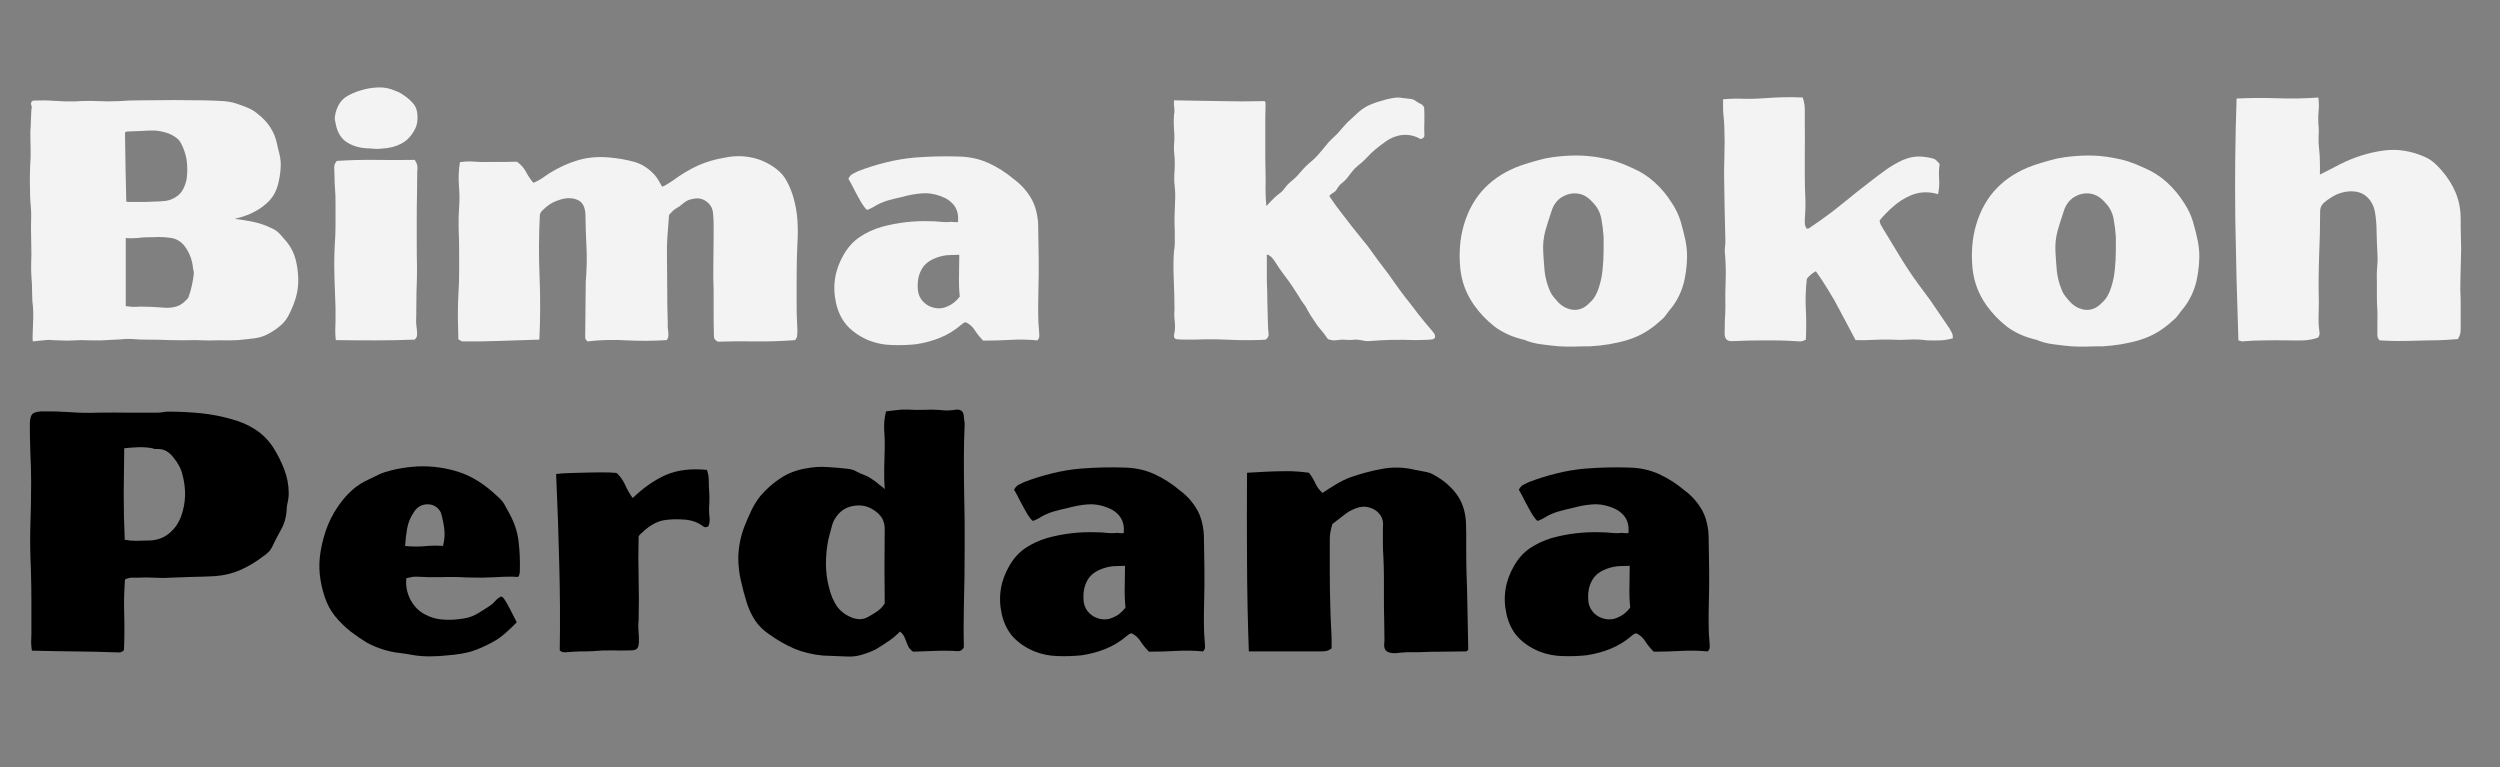
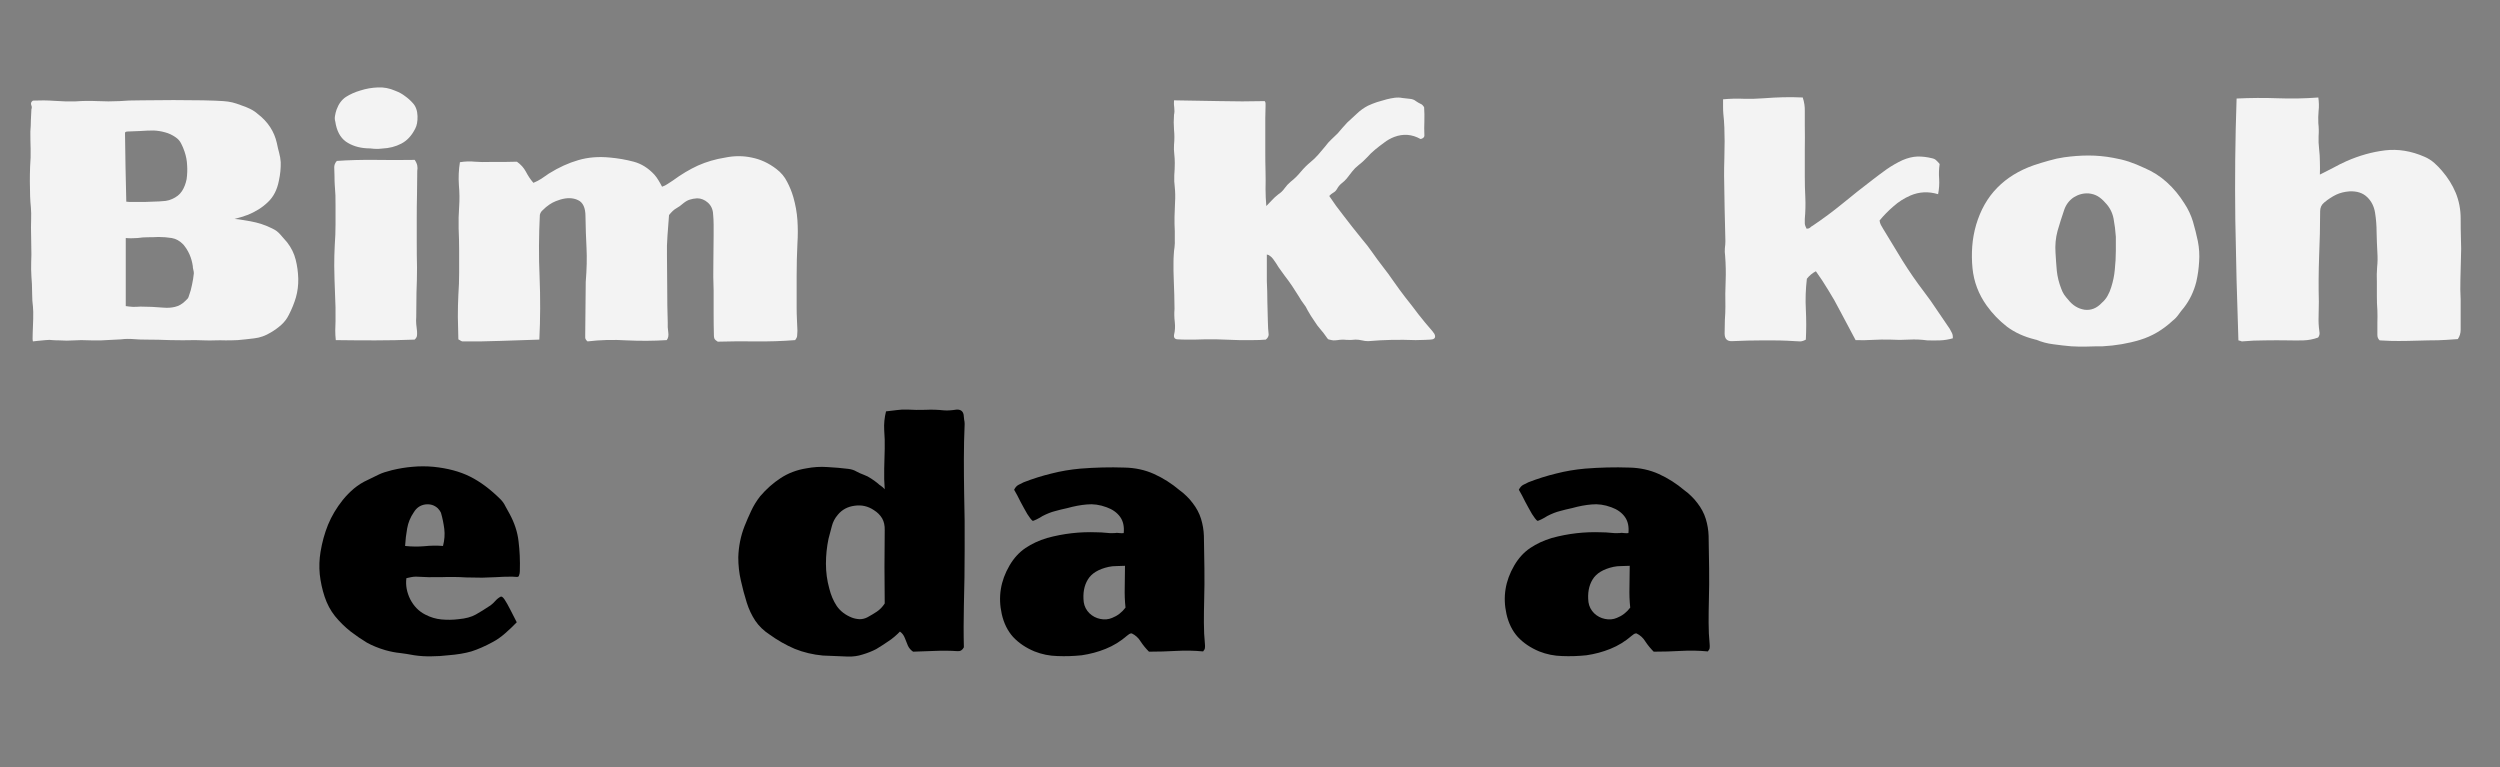
<svg xmlns="http://www.w3.org/2000/svg" width="202" zoomAndPan="magnify" viewBox="0 0 151.5 46.5" height="62" preserveAspectRatio="xMidYMid meet" version="1.0">
  <rect x="0" y="0" width="151.5" height="46.5" fill="#808080" stroke="none" />
  <defs>
    <g />
  </defs>
  <g fill="#f3f3f3" fill-opacity="1">
    <g transform="translate(0.559, 20.627)">
      <g>
        <path d="M 1.438 -14.531 C 1.875 -14.551 2.305 -14.547 2.734 -14.516 C 3.16 -14.484 3.594 -14.473 4.031 -14.484 C 4.469 -14.516 4.906 -14.52 5.344 -14.5 C 5.789 -14.477 6.238 -14.477 6.688 -14.5 C 7.008 -14.531 7.469 -14.547 8.062 -14.547 C 8.664 -14.555 9.297 -14.562 9.953 -14.562 C 10.609 -14.562 11.207 -14.555 11.75 -14.547 C 12.301 -14.535 12.707 -14.52 12.969 -14.5 C 13.164 -14.488 13.348 -14.461 13.516 -14.422 C 13.691 -14.379 13.867 -14.32 14.047 -14.25 C 14.242 -14.188 14.426 -14.113 14.594 -14.031 C 14.77 -13.945 14.926 -13.844 15.062 -13.719 C 15.676 -13.25 16.062 -12.66 16.219 -11.953 C 16.258 -11.754 16.305 -11.555 16.359 -11.359 C 16.41 -11.172 16.441 -10.984 16.453 -10.797 C 16.461 -10.43 16.426 -10.062 16.344 -9.688 C 16.238 -9.133 16.016 -8.695 15.672 -8.375 C 15.336 -8.051 14.922 -7.789 14.422 -7.594 C 14.297 -7.551 14.172 -7.508 14.047 -7.469 C 13.922 -7.438 13.789 -7.398 13.656 -7.359 C 13.82 -7.348 13.984 -7.328 14.141 -7.297 C 14.297 -7.273 14.453 -7.25 14.609 -7.219 C 15.086 -7.133 15.531 -6.988 15.938 -6.781 C 16.125 -6.695 16.285 -6.578 16.422 -6.422 C 16.566 -6.266 16.707 -6.102 16.844 -5.938 C 17.094 -5.613 17.266 -5.266 17.359 -4.891 C 17.453 -4.523 17.504 -4.141 17.516 -3.734 C 17.523 -3.348 17.477 -2.973 17.375 -2.609 C 17.27 -2.254 17.129 -1.906 16.953 -1.562 C 16.836 -1.32 16.68 -1.113 16.484 -0.938 C 16.297 -0.77 16.086 -0.617 15.859 -0.484 C 15.535 -0.285 15.203 -0.164 14.859 -0.125 C 14.523 -0.082 14.188 -0.047 13.844 -0.016 C 13.602 -0.004 13.363 0 13.125 0 C 12.895 -0.008 12.66 -0.008 12.422 0 C 12.242 0.008 12.055 0.008 11.859 0 C 11.66 -0.008 11.461 -0.016 11.266 -0.016 C 10.766 -0.004 10.266 -0.004 9.766 -0.016 C 9.273 -0.035 8.781 -0.047 8.281 -0.047 C 8.02 -0.047 7.766 -0.055 7.516 -0.078 C 7.266 -0.098 7.02 -0.094 6.781 -0.062 C 6.57 -0.051 6.367 -0.039 6.172 -0.031 C 5.973 -0.02 5.773 -0.008 5.578 0 C 5.391 0 5.191 0 4.984 0 C 4.773 -0.008 4.566 -0.016 4.359 -0.016 C 4.223 -0.016 4.082 -0.008 3.938 0 C 3.789 0.008 3.641 0.016 3.484 0.016 C 3.348 0.016 3.207 0.008 3.062 0 C 2.914 0 2.766 -0.004 2.609 -0.016 C 2.516 -0.035 2.379 -0.035 2.203 -0.016 C 2.023 0.004 1.859 0.02 1.703 0.031 C 1.547 0.051 1.457 0.062 1.438 0.062 C 1.414 0.008 1.41 -0.148 1.422 -0.422 C 1.43 -0.691 1.441 -0.984 1.453 -1.297 C 1.461 -1.617 1.457 -1.867 1.438 -2.047 C 1.406 -2.285 1.391 -2.52 1.391 -2.75 C 1.391 -2.977 1.383 -3.203 1.375 -3.422 C 1.352 -3.711 1.336 -4.004 1.328 -4.297 C 1.328 -4.598 1.332 -4.895 1.344 -5.188 C 1.344 -5.551 1.336 -5.914 1.328 -6.281 C 1.316 -6.645 1.316 -7.004 1.328 -7.359 C 1.336 -7.598 1.332 -7.832 1.312 -8.062 C 1.289 -8.289 1.273 -8.516 1.266 -8.734 C 1.266 -9.035 1.258 -9.332 1.25 -9.625 C 1.25 -9.926 1.254 -10.234 1.266 -10.547 C 1.297 -10.898 1.305 -11.254 1.297 -11.609 C 1.285 -11.961 1.281 -12.312 1.281 -12.656 C 1.301 -12.895 1.312 -13.125 1.312 -13.344 C 1.32 -13.562 1.332 -13.781 1.344 -14 C 1.375 -14.082 1.375 -14.16 1.344 -14.234 C 1.289 -14.359 1.32 -14.457 1.438 -14.531 Z M 8.75 -12.719 C 8.488 -12.719 8.223 -12.707 7.953 -12.688 C 7.68 -12.676 7.41 -12.664 7.141 -12.656 C 7.086 -12.656 7.047 -12.633 7.016 -12.594 C 7.023 -11.914 7.035 -11.227 7.047 -10.531 C 7.066 -9.832 7.082 -9.125 7.094 -8.406 C 7.164 -8.395 7.223 -8.391 7.266 -8.391 C 7.316 -8.391 7.367 -8.391 7.422 -8.391 C 7.703 -8.391 7.984 -8.391 8.266 -8.391 C 8.547 -8.398 8.828 -8.41 9.109 -8.422 C 9.234 -8.43 9.359 -8.441 9.484 -8.453 C 9.617 -8.473 9.742 -8.508 9.859 -8.562 C 10.129 -8.676 10.332 -8.836 10.469 -9.047 C 10.602 -9.254 10.695 -9.492 10.75 -9.766 C 10.789 -10.055 10.801 -10.336 10.781 -10.609 C 10.77 -10.891 10.719 -11.164 10.625 -11.438 C 10.57 -11.602 10.504 -11.766 10.422 -11.922 C 10.348 -12.078 10.234 -12.207 10.078 -12.312 C 9.867 -12.457 9.656 -12.555 9.438 -12.609 C 9.219 -12.672 8.988 -12.707 8.75 -12.719 Z M 9.047 -6.266 C 8.836 -6.254 8.625 -6.25 8.406 -6.25 C 8.195 -6.25 7.988 -6.234 7.781 -6.203 C 7.656 -6.203 7.531 -6.195 7.406 -6.188 C 7.289 -6.188 7.176 -6.191 7.062 -6.203 L 7.062 -2.078 C 7.207 -2.055 7.352 -2.039 7.5 -2.031 C 7.656 -2.031 7.805 -2.035 7.953 -2.047 C 8.422 -2.047 8.883 -2.023 9.344 -1.984 C 9.594 -1.961 9.828 -1.977 10.047 -2.031 C 10.273 -2.082 10.484 -2.203 10.672 -2.391 C 10.723 -2.441 10.77 -2.488 10.812 -2.531 C 10.852 -2.582 10.879 -2.641 10.891 -2.703 C 10.973 -2.922 11.035 -3.145 11.078 -3.375 C 11.129 -3.602 11.164 -3.832 11.188 -4.062 C 11.188 -4.133 11.176 -4.207 11.156 -4.281 C 11.133 -4.363 11.125 -4.438 11.125 -4.5 C 11.051 -5.008 10.859 -5.445 10.547 -5.812 C 10.336 -6.031 10.102 -6.16 9.844 -6.203 C 9.594 -6.242 9.328 -6.266 9.047 -6.266 Z M 9.047 -6.266 " />
      </g>
    </g>
  </g>
  <g fill="#f3f3f3" fill-opacity="1">
    <g transform="translate(19.005, 20.627)">
      <g>
        <path d="M 2.828 -15.141 C 3.18 -15.254 3.535 -15.316 3.891 -15.328 C 4.242 -15.348 4.598 -15.281 4.953 -15.125 C 5.18 -15.039 5.379 -14.93 5.547 -14.797 C 5.723 -14.672 5.879 -14.531 6.016 -14.375 C 6.191 -14.188 6.285 -13.926 6.297 -13.594 C 6.305 -13.27 6.258 -13.016 6.156 -12.828 C 5.938 -12.398 5.656 -12.098 5.312 -11.922 C 4.969 -11.742 4.582 -11.645 4.156 -11.625 C 4 -11.602 3.836 -11.598 3.672 -11.609 C 3.516 -11.629 3.359 -11.641 3.203 -11.641 C 2.723 -11.672 2.305 -11.805 1.953 -12.047 C 1.609 -12.297 1.395 -12.703 1.312 -13.266 C 1.281 -13.367 1.273 -13.484 1.297 -13.609 C 1.316 -13.734 1.348 -13.859 1.391 -13.984 C 1.516 -14.328 1.703 -14.582 1.953 -14.75 C 2.211 -14.914 2.504 -15.047 2.828 -15.141 Z M 6.125 -10.938 C 6.207 -10.82 6.258 -10.707 6.281 -10.594 C 6.301 -10.488 6.301 -10.379 6.281 -10.266 C 6.281 -9.828 6.273 -9.359 6.266 -8.859 C 6.254 -8.359 6.25 -7.891 6.25 -7.453 C 6.25 -6.941 6.25 -6.43 6.25 -5.922 C 6.25 -5.422 6.254 -4.914 6.266 -4.406 C 6.266 -3.906 6.254 -3.406 6.234 -2.906 C 6.223 -2.414 6.219 -1.914 6.219 -1.406 C 6.207 -1.27 6.207 -1.129 6.219 -0.984 C 6.238 -0.848 6.254 -0.707 6.266 -0.562 C 6.273 -0.477 6.273 -0.395 6.266 -0.312 C 6.266 -0.227 6.219 -0.141 6.125 -0.047 C 5.332 -0.016 4.535 0 3.734 0 C 2.941 0 2.145 -0.004 1.344 -0.016 C 1.32 -0.223 1.312 -0.422 1.312 -0.609 C 1.32 -0.797 1.328 -0.977 1.328 -1.156 C 1.336 -1.727 1.328 -2.289 1.297 -2.844 C 1.273 -3.395 1.258 -3.945 1.25 -4.5 C 1.25 -4.926 1.258 -5.348 1.281 -5.766 C 1.312 -6.18 1.328 -6.598 1.328 -7.016 C 1.328 -7.43 1.328 -7.828 1.328 -8.203 C 1.336 -8.586 1.32 -8.992 1.281 -9.422 C 1.27 -9.578 1.266 -9.754 1.266 -9.953 C 1.266 -10.148 1.258 -10.328 1.25 -10.484 C 1.25 -10.547 1.258 -10.609 1.281 -10.672 C 1.301 -10.734 1.344 -10.801 1.406 -10.875 C 2.125 -10.926 2.891 -10.945 3.703 -10.938 C 4.523 -10.926 5.332 -10.926 6.125 -10.938 Z M 6.125 -10.938 " />
      </g>
    </g>
  </g>
  <g fill="#f3f3f3" fill-opacity="1">
    <g transform="translate(26.496, 20.627)">
      <g>
        <path d="M 17.453 -11.078 C 18.004 -11.191 18.539 -11.191 19.062 -11.078 C 19.594 -10.973 20.086 -10.742 20.547 -10.391 C 20.836 -10.172 21.055 -9.91 21.203 -9.609 C 21.359 -9.316 21.484 -9.008 21.578 -8.688 C 21.711 -8.219 21.797 -7.75 21.828 -7.281 C 21.859 -6.82 21.859 -6.352 21.828 -5.875 C 21.797 -5.238 21.781 -4.594 21.781 -3.938 C 21.781 -3.289 21.781 -2.641 21.781 -1.984 C 21.781 -1.766 21.785 -1.535 21.797 -1.297 C 21.805 -1.055 21.816 -0.816 21.828 -0.578 C 21.828 -0.484 21.82 -0.391 21.812 -0.297 C 21.812 -0.211 21.77 -0.117 21.688 -0.016 C 20.895 0.047 20.109 0.07 19.328 0.062 C 18.547 0.051 17.77 0.055 17 0.078 C 16.895 0.016 16.828 -0.047 16.797 -0.109 C 16.773 -0.172 16.766 -0.238 16.766 -0.312 C 16.754 -0.77 16.75 -1.223 16.75 -1.672 C 16.75 -2.117 16.75 -2.566 16.75 -3.016 C 16.727 -3.578 16.723 -4.141 16.734 -4.703 C 16.742 -5.266 16.75 -5.82 16.75 -6.375 C 16.75 -6.582 16.75 -6.789 16.75 -7 C 16.75 -7.219 16.738 -7.43 16.719 -7.641 C 16.707 -7.93 16.602 -8.164 16.406 -8.344 C 16.207 -8.52 15.988 -8.609 15.75 -8.609 C 15.57 -8.598 15.426 -8.57 15.312 -8.531 C 15.195 -8.5 15.07 -8.43 14.938 -8.328 C 14.77 -8.18 14.617 -8.07 14.484 -8 C 14.348 -7.926 14.203 -7.789 14.047 -7.594 C 14.016 -7.164 13.984 -6.75 13.953 -6.344 C 13.922 -5.938 13.91 -5.531 13.922 -5.125 C 13.93 -4.457 13.938 -3.785 13.938 -3.109 C 13.938 -2.441 13.945 -1.77 13.969 -1.094 C 13.969 -1 13.969 -0.898 13.969 -0.797 C 13.977 -0.703 13.988 -0.602 14 -0.5 C 14.031 -0.289 14 -0.129 13.906 -0.016 C 13.102 0.035 12.297 0.039 11.484 0 C 10.672 -0.051 9.879 -0.031 9.109 0.062 C 9.023 -0.008 8.977 -0.082 8.969 -0.156 C 8.969 -0.227 8.969 -0.301 8.969 -0.375 C 8.977 -0.895 8.984 -1.422 8.984 -1.953 C 8.992 -2.492 9 -3.023 9 -3.547 C 9.062 -4.316 9.078 -5.004 9.047 -5.609 C 9.016 -6.211 8.992 -6.848 8.984 -7.516 C 8.984 -8.035 8.832 -8.363 8.531 -8.5 C 8.227 -8.645 7.867 -8.656 7.453 -8.531 C 7.254 -8.469 7.098 -8.406 6.984 -8.344 C 6.879 -8.289 6.75 -8.203 6.594 -8.078 C 6.531 -8.016 6.457 -7.945 6.375 -7.875 C 6.301 -7.812 6.25 -7.723 6.219 -7.609 C 6.156 -6.359 6.148 -5.102 6.203 -3.844 C 6.254 -2.582 6.25 -1.316 6.188 -0.047 C 5.383 -0.023 4.598 0 3.828 0.031 C 3.055 0.062 2.285 0.07 1.516 0.062 C 1.473 0.051 1.43 0.031 1.391 0 C 1.348 -0.031 1.312 -0.051 1.281 -0.062 C 1.27 -0.52 1.258 -0.973 1.25 -1.422 C 1.25 -1.867 1.258 -2.316 1.281 -2.766 C 1.312 -3.203 1.328 -3.645 1.328 -4.094 C 1.328 -4.539 1.328 -4.992 1.328 -5.453 C 1.328 -5.898 1.316 -6.344 1.297 -6.781 C 1.285 -7.227 1.297 -7.664 1.328 -8.094 C 1.359 -8.531 1.352 -8.973 1.312 -9.422 C 1.281 -9.879 1.301 -10.336 1.375 -10.797 C 1.688 -10.848 1.988 -10.859 2.281 -10.828 C 2.582 -10.805 2.875 -10.801 3.156 -10.812 C 3.445 -10.812 3.734 -10.812 4.016 -10.812 C 4.297 -10.82 4.566 -10.828 4.828 -10.828 C 5.066 -10.66 5.25 -10.457 5.375 -10.219 C 5.5 -9.977 5.648 -9.754 5.828 -9.547 C 6.004 -9.617 6.164 -9.703 6.312 -9.797 C 6.457 -9.898 6.609 -10.004 6.766 -10.109 C 7.367 -10.484 7.961 -10.754 8.547 -10.922 C 9.141 -11.098 9.785 -11.148 10.484 -11.078 C 10.961 -11.035 11.438 -10.953 11.906 -10.828 C 12.375 -10.703 12.789 -10.441 13.156 -10.047 C 13.25 -9.941 13.332 -9.828 13.406 -9.703 C 13.477 -9.586 13.551 -9.457 13.625 -9.312 C 13.75 -9.352 13.863 -9.41 13.969 -9.484 C 14.07 -9.555 14.176 -9.625 14.281 -9.688 C 14.789 -10.062 15.297 -10.363 15.797 -10.594 C 16.305 -10.82 16.859 -10.984 17.453 -11.078 Z M 17.453 -11.078 " />
      </g>
    </g>
  </g>
  <g fill="#f3f3f3" fill-opacity="1">
    <g transform="translate(49.632, 20.627)">
      <g>
-         <path d="M 8.469 -11.141 C 9.113 -11.129 9.711 -11 10.266 -10.75 C 10.816 -10.5 11.332 -10.172 11.812 -9.766 C 11.957 -9.66 12.094 -9.547 12.219 -9.422 C 12.352 -9.297 12.477 -9.156 12.594 -9 C 12.832 -8.695 13.004 -8.375 13.109 -8.031 C 13.211 -7.695 13.27 -7.352 13.281 -7 C 13.289 -6.344 13.301 -5.688 13.312 -5.031 C 13.32 -4.375 13.316 -3.723 13.297 -3.078 C 13.285 -2.641 13.281 -2.195 13.281 -1.75 C 13.281 -1.301 13.301 -0.863 13.344 -0.438 C 13.352 -0.363 13.352 -0.289 13.344 -0.219 C 13.344 -0.156 13.305 -0.082 13.234 0 C 12.691 -0.051 12.148 -0.062 11.609 -0.031 C 11.066 0 10.516 0.016 9.953 0.016 C 9.766 -0.172 9.598 -0.375 9.453 -0.594 C 9.316 -0.82 9.133 -0.988 8.906 -1.094 C 8.844 -1.094 8.789 -1.078 8.75 -1.047 C 8.707 -1.016 8.664 -0.984 8.625 -0.953 C 8.227 -0.609 7.797 -0.344 7.328 -0.156 C 6.867 0.031 6.383 0.16 5.875 0.234 C 5.383 0.285 4.895 0.301 4.406 0.281 C 3.926 0.27 3.461 0.176 3.016 0 C 2.492 -0.219 2.062 -0.508 1.719 -0.875 C 1.383 -1.25 1.156 -1.711 1.031 -2.266 C 0.801 -3.297 0.957 -4.273 1.5 -5.203 C 1.758 -5.648 2.082 -6.004 2.469 -6.266 C 2.852 -6.523 3.289 -6.727 3.781 -6.875 C 4.77 -7.145 5.77 -7.258 6.781 -7.219 C 6.977 -7.219 7.164 -7.207 7.344 -7.188 C 7.52 -7.164 7.703 -7.16 7.891 -7.172 C 7.953 -7.191 8.039 -7.191 8.156 -7.172 C 8.27 -7.16 8.359 -7.16 8.422 -7.172 C 8.461 -7.566 8.391 -7.895 8.203 -8.156 C 8.016 -8.414 7.742 -8.609 7.391 -8.734 C 6.973 -8.891 6.57 -8.945 6.188 -8.906 C 5.812 -8.875 5.422 -8.801 5.016 -8.688 C 4.723 -8.625 4.469 -8.562 4.25 -8.5 C 4.031 -8.445 3.781 -8.348 3.5 -8.203 C 3.406 -8.141 3.285 -8.07 3.141 -8 C 2.992 -7.926 2.91 -7.898 2.891 -7.922 C 2.816 -7.984 2.711 -8.117 2.578 -8.328 C 2.453 -8.547 2.316 -8.789 2.172 -9.062 C 2.035 -9.344 1.906 -9.586 1.781 -9.797 C 1.852 -9.941 1.941 -10.039 2.047 -10.094 C 2.16 -10.156 2.266 -10.207 2.359 -10.25 C 2.922 -10.469 3.484 -10.645 4.047 -10.781 C 4.609 -10.926 5.191 -11.023 5.797 -11.078 C 6.691 -11.148 7.582 -11.172 8.469 -11.141 Z M 8.5 -5.188 C 8.32 -5.188 8.148 -5.18 7.984 -5.172 C 7.816 -5.172 7.66 -5.156 7.516 -5.125 C 6.898 -4.988 6.477 -4.734 6.25 -4.359 C 6.02 -3.984 5.938 -3.523 6 -2.984 C 6.039 -2.723 6.156 -2.5 6.344 -2.312 C 6.531 -2.133 6.75 -2.02 7 -1.969 C 7.258 -1.914 7.5 -1.938 7.719 -2.031 C 8.039 -2.156 8.312 -2.363 8.531 -2.656 C 8.488 -3.051 8.473 -3.461 8.484 -3.891 C 8.492 -4.316 8.5 -4.75 8.5 -5.188 Z M 8.5 -5.188 " />
-       </g>
+         </g>
    </g>
  </g>
  <g fill="#f3f3f3" fill-opacity="1">
    <g transform="translate(64.261, 20.627)">
      <g />
    </g>
  </g>
  <g fill="#f3f3f3" fill-opacity="1">
    <g transform="translate(69.864, 20.627)">
      <g>
        <path d="M 15.125 -14.688 C 15.25 -14.676 15.391 -14.66 15.547 -14.641 C 15.711 -14.629 15.844 -14.582 15.938 -14.5 C 16.031 -14.438 16.117 -14.383 16.203 -14.344 C 16.297 -14.312 16.375 -14.238 16.438 -14.125 C 16.457 -13.852 16.461 -13.57 16.453 -13.281 C 16.441 -13 16.441 -12.723 16.453 -12.453 C 16.461 -12.379 16.441 -12.32 16.391 -12.281 C 16.348 -12.238 16.289 -12.211 16.219 -12.203 C 15.707 -12.492 15.176 -12.535 14.625 -12.328 C 14.406 -12.242 14.203 -12.129 14.016 -11.984 C 13.828 -11.848 13.645 -11.707 13.469 -11.562 C 13.289 -11.414 13.125 -11.254 12.969 -11.078 C 12.812 -10.91 12.641 -10.754 12.453 -10.609 C 12.316 -10.504 12.191 -10.379 12.078 -10.234 C 11.961 -10.086 11.852 -9.945 11.75 -9.812 C 11.664 -9.707 11.562 -9.609 11.438 -9.516 C 11.32 -9.422 11.227 -9.305 11.156 -9.172 C 11.102 -9.078 11.031 -9.004 10.938 -8.953 C 10.844 -8.898 10.758 -8.832 10.688 -8.75 C 10.957 -8.344 11.234 -7.961 11.516 -7.609 C 11.879 -7.129 12.266 -6.641 12.672 -6.141 C 12.898 -5.879 13.113 -5.602 13.312 -5.312 C 13.508 -5.031 13.711 -4.754 13.922 -4.484 C 14.16 -4.18 14.391 -3.867 14.609 -3.547 C 14.828 -3.234 15.055 -2.922 15.297 -2.609 C 15.566 -2.273 15.832 -1.93 16.094 -1.578 C 16.363 -1.234 16.645 -0.895 16.938 -0.562 L 17.062 -0.391 C 17.145 -0.211 17.102 -0.102 16.938 -0.062 C 16.895 -0.051 16.75 -0.039 16.5 -0.031 C 16.25 -0.02 16.055 -0.016 15.922 -0.016 C 15.441 -0.035 14.961 -0.039 14.484 -0.031 C 14.016 -0.02 13.535 0.004 13.047 0.047 C 12.922 0.047 12.797 0.031 12.672 0 C 12.547 -0.031 12.414 -0.047 12.281 -0.047 C 12.094 -0.023 11.91 -0.02 11.734 -0.031 C 11.555 -0.051 11.375 -0.047 11.188 -0.016 C 11.102 -0.004 11.02 0 10.938 0 C 10.863 -0.008 10.785 -0.023 10.703 -0.047 C 10.648 -0.047 10.602 -0.078 10.562 -0.141 C 10.406 -0.367 10.266 -0.551 10.141 -0.688 C 10.016 -0.832 9.898 -0.988 9.797 -1.156 C 9.723 -1.27 9.648 -1.379 9.578 -1.484 C 9.504 -1.598 9.438 -1.711 9.375 -1.828 C 9.312 -1.973 9.227 -2.109 9.125 -2.234 C 9.031 -2.359 8.941 -2.492 8.859 -2.641 C 8.723 -2.859 8.582 -3.078 8.438 -3.297 C 8.289 -3.516 8.141 -3.723 7.984 -3.922 C 7.859 -4.086 7.738 -4.254 7.625 -4.422 C 7.52 -4.598 7.406 -4.77 7.281 -4.938 C 7.227 -5.008 7.172 -5.066 7.109 -5.109 C 7.055 -5.16 6.988 -5.191 6.906 -5.203 L 6.906 -3.594 C 6.926 -3.176 6.938 -2.758 6.938 -2.344 C 6.945 -1.926 6.957 -1.52 6.969 -1.125 C 6.969 -1 6.973 -0.867 6.984 -0.734 C 6.992 -0.609 7.004 -0.484 7.016 -0.359 C 7.016 -0.242 6.957 -0.141 6.844 -0.047 C 6.582 -0.023 6.316 -0.016 6.047 -0.016 C 5.773 -0.016 5.504 -0.016 5.234 -0.016 C 4.785 -0.035 4.336 -0.051 3.891 -0.062 C 3.441 -0.07 2.988 -0.066 2.531 -0.047 C 2.363 -0.047 2.195 -0.047 2.031 -0.047 C 1.863 -0.047 1.695 -0.051 1.531 -0.062 C 1.344 -0.062 1.258 -0.148 1.281 -0.328 C 1.344 -0.586 1.359 -0.848 1.328 -1.109 C 1.297 -1.379 1.289 -1.645 1.312 -1.906 C 1.312 -2.195 1.305 -2.488 1.297 -2.781 C 1.285 -3.082 1.273 -3.379 1.266 -3.672 C 1.266 -3.848 1.258 -4.023 1.25 -4.203 C 1.25 -4.379 1.25 -4.555 1.25 -4.734 C 1.25 -4.879 1.254 -5.031 1.266 -5.188 C 1.273 -5.352 1.289 -5.504 1.312 -5.641 C 1.332 -5.805 1.336 -5.969 1.328 -6.125 C 1.328 -6.289 1.328 -6.457 1.328 -6.625 C 1.328 -6.77 1.32 -6.914 1.312 -7.062 C 1.312 -7.207 1.312 -7.348 1.312 -7.484 C 1.32 -7.797 1.332 -8.094 1.344 -8.375 C 1.363 -8.664 1.359 -8.969 1.328 -9.281 C 1.297 -9.508 1.285 -9.75 1.297 -10 C 1.316 -10.25 1.328 -10.5 1.328 -10.75 C 1.328 -10.938 1.316 -11.117 1.297 -11.297 C 1.273 -11.484 1.27 -11.664 1.281 -11.844 C 1.312 -12.164 1.312 -12.473 1.281 -12.766 C 1.258 -13.066 1.258 -13.367 1.281 -13.672 C 1.312 -13.805 1.316 -13.945 1.297 -14.094 C 1.273 -14.238 1.27 -14.391 1.281 -14.547 C 2.207 -14.535 3.129 -14.52 4.047 -14.5 C 4.961 -14.477 5.875 -14.477 6.781 -14.5 C 6.812 -14.457 6.828 -14.41 6.828 -14.359 C 6.828 -14.316 6.828 -14.258 6.828 -14.188 C 6.828 -13.938 6.82 -13.688 6.812 -13.438 C 6.812 -13.195 6.812 -12.957 6.812 -12.719 C 6.812 -12.289 6.812 -11.867 6.812 -11.453 C 6.812 -11.035 6.816 -10.613 6.828 -10.188 C 6.836 -9.852 6.836 -9.516 6.828 -9.172 C 6.828 -8.836 6.844 -8.492 6.875 -8.141 C 7 -8.266 7.113 -8.383 7.219 -8.5 C 7.332 -8.625 7.457 -8.738 7.594 -8.844 C 7.75 -8.945 7.879 -9.07 7.984 -9.219 C 8.086 -9.363 8.207 -9.492 8.344 -9.609 C 8.57 -9.785 8.773 -9.984 8.953 -10.203 C 9.141 -10.43 9.344 -10.633 9.562 -10.812 C 9.727 -10.945 9.883 -11.098 10.031 -11.266 C 10.176 -11.43 10.316 -11.598 10.453 -11.766 C 10.566 -11.922 10.688 -12.055 10.812 -12.172 C 10.945 -12.297 11.078 -12.422 11.203 -12.547 C 11.297 -12.66 11.391 -12.77 11.484 -12.875 C 11.586 -12.988 11.688 -13.098 11.781 -13.203 C 11.977 -13.379 12.176 -13.562 12.375 -13.75 C 12.57 -13.938 12.789 -14.094 13.031 -14.219 C 13.207 -14.301 13.391 -14.375 13.578 -14.438 C 13.773 -14.5 13.973 -14.555 14.172 -14.609 C 14.328 -14.648 14.488 -14.68 14.656 -14.703 C 14.82 -14.723 14.977 -14.719 15.125 -14.688 Z M 15.125 -14.688 " />
      </g>
    </g>
  </g>
  <g fill="#f3f3f3" fill-opacity="1">
    <g transform="translate(87.522, 20.627)">
      <g>
-         <path d="M 6.516 -11.094 C 7.016 -11.164 7.508 -11.203 8 -11.203 C 8.5 -11.203 9 -11.156 9.5 -11.062 C 9.82 -11.008 10.141 -10.93 10.453 -10.828 C 10.766 -10.723 11.07 -10.598 11.375 -10.453 C 11.895 -10.234 12.352 -9.941 12.75 -9.578 C 13.156 -9.211 13.508 -8.785 13.812 -8.297 C 14.039 -7.953 14.211 -7.586 14.328 -7.203 C 14.441 -6.816 14.539 -6.422 14.625 -6.016 C 14.707 -5.598 14.734 -5.18 14.703 -4.766 C 14.68 -4.359 14.625 -3.953 14.531 -3.547 C 14.383 -2.961 14.133 -2.441 13.781 -1.984 C 13.664 -1.848 13.555 -1.707 13.453 -1.562 C 13.348 -1.414 13.227 -1.289 13.094 -1.188 C 12.5 -0.633 11.844 -0.25 11.125 -0.031 C 10.406 0.188 9.648 0.316 8.859 0.359 C 8.555 0.359 8.238 0.363 7.906 0.375 C 7.582 0.383 7.266 0.379 6.953 0.359 C 6.586 0.328 6.223 0.285 5.859 0.234 C 5.504 0.191 5.156 0.098 4.812 -0.047 C 4.801 -0.047 4.785 -0.047 4.766 -0.047 C 4.754 -0.055 4.742 -0.062 4.734 -0.062 C 4.098 -0.219 3.539 -0.473 3.062 -0.828 C 2.594 -1.191 2.18 -1.617 1.828 -2.109 C 1.336 -2.797 1.051 -3.551 0.969 -4.375 C 0.926 -4.82 0.922 -5.258 0.953 -5.688 C 0.984 -6.125 1.062 -6.562 1.188 -7 C 1.457 -7.906 1.883 -8.656 2.469 -9.25 C 3.051 -9.844 3.785 -10.297 4.672 -10.609 C 4.973 -10.711 5.281 -10.805 5.594 -10.891 C 5.906 -10.984 6.211 -11.051 6.516 -11.094 Z M 8.016 -8.906 C 7.691 -8.926 7.391 -8.848 7.109 -8.672 C 6.836 -8.492 6.645 -8.242 6.531 -7.922 C 6.383 -7.492 6.25 -7.066 6.125 -6.641 C 6.008 -6.211 5.969 -5.77 6 -5.312 C 6.02 -4.945 6.047 -4.582 6.078 -4.219 C 6.117 -3.852 6.207 -3.492 6.344 -3.141 C 6.383 -3.023 6.441 -2.906 6.516 -2.781 C 6.598 -2.664 6.68 -2.562 6.766 -2.469 C 7.035 -2.125 7.363 -1.922 7.75 -1.859 C 8.145 -1.805 8.5 -1.945 8.812 -2.281 C 8.957 -2.406 9.07 -2.547 9.156 -2.703 C 9.25 -2.867 9.32 -3.039 9.375 -3.219 C 9.488 -3.57 9.562 -3.93 9.594 -4.297 C 9.633 -4.672 9.656 -5.047 9.656 -5.422 L 9.656 -6.281 C 9.633 -6.645 9.586 -7.016 9.516 -7.391 C 9.441 -7.766 9.27 -8.086 9 -8.359 C 8.863 -8.516 8.719 -8.641 8.562 -8.734 C 8.406 -8.828 8.223 -8.883 8.016 -8.906 Z M 8.016 -8.906 " />
-       </g>
+         </g>
    </g>
  </g>
  <g fill="#f3f3f3" fill-opacity="1">
    <g transform="translate(103.168, 20.627)">
      <g>
        <path d="M 6.078 -14.719 C 6.172 -14.438 6.211 -14.16 6.203 -13.891 C 6.203 -13.617 6.203 -13.348 6.203 -13.078 C 6.211 -12.566 6.211 -12.051 6.203 -11.531 C 6.203 -11.008 6.203 -10.484 6.203 -9.953 C 6.203 -9.523 6.211 -9.098 6.234 -8.672 C 6.254 -8.242 6.242 -7.805 6.203 -7.359 C 6.203 -7.266 6.203 -7.172 6.203 -7.078 C 6.211 -6.984 6.25 -6.879 6.312 -6.766 C 6.395 -6.766 6.461 -6.785 6.516 -6.828 C 6.566 -6.879 6.625 -6.922 6.688 -6.953 C 7.32 -7.379 7.93 -7.832 8.516 -8.312 C 9.109 -8.801 9.707 -9.273 10.312 -9.734 C 10.594 -9.953 10.879 -10.164 11.172 -10.375 C 11.473 -10.582 11.789 -10.766 12.125 -10.922 C 12.438 -11.055 12.734 -11.129 13.016 -11.141 C 13.305 -11.148 13.613 -11.113 13.938 -11.031 C 14.039 -11.008 14.125 -10.961 14.188 -10.891 C 14.258 -10.828 14.32 -10.758 14.375 -10.688 C 14.332 -10.395 14.32 -10.098 14.344 -9.797 C 14.363 -9.492 14.344 -9.18 14.281 -8.859 C 13.695 -9.035 13.141 -9.008 12.609 -8.781 C 12.223 -8.613 11.879 -8.395 11.578 -8.125 C 11.273 -7.863 10.992 -7.578 10.734 -7.266 C 10.742 -7.172 10.77 -7.082 10.812 -7 C 10.852 -6.926 10.895 -6.852 10.938 -6.781 C 11.332 -6.133 11.727 -5.484 12.125 -4.828 C 12.531 -4.18 12.961 -3.555 13.422 -2.953 C 13.703 -2.586 13.969 -2.211 14.219 -1.828 C 14.477 -1.441 14.734 -1.066 14.984 -0.703 C 15.035 -0.617 15.082 -0.531 15.125 -0.438 C 15.164 -0.352 15.18 -0.25 15.172 -0.125 C 14.91 -0.051 14.648 -0.008 14.391 0 C 14.129 0.008 13.875 0.008 13.625 0 C 13.258 -0.051 12.891 -0.066 12.516 -0.047 C 12.141 -0.023 11.758 -0.023 11.375 -0.047 C 11.031 -0.055 10.68 -0.051 10.328 -0.031 C 9.984 -0.008 9.633 -0.004 9.281 -0.016 C 8.926 -0.691 8.617 -1.27 8.359 -1.75 C 8.109 -2.238 7.863 -2.672 7.625 -3.047 C 7.395 -3.43 7.145 -3.812 6.875 -4.188 C 6.664 -4.082 6.484 -3.93 6.328 -3.734 C 6.254 -3.109 6.234 -2.488 6.266 -1.875 C 6.297 -1.258 6.297 -0.648 6.266 -0.047 C 6.141 0.023 6.023 0.062 5.922 0.062 C 5.816 0.062 5.711 0.055 5.609 0.047 C 4.961 0.004 4.328 -0.008 3.703 0 C 3.078 0 2.438 0.016 1.781 0.047 C 1.488 0.055 1.344 -0.098 1.344 -0.422 C 1.344 -0.691 1.348 -0.961 1.359 -1.234 C 1.379 -1.516 1.391 -1.785 1.391 -2.047 C 1.379 -2.578 1.383 -3.094 1.406 -3.594 C 1.426 -4.102 1.414 -4.613 1.375 -5.125 C 1.352 -5.281 1.348 -5.43 1.359 -5.578 C 1.379 -5.734 1.391 -5.879 1.391 -6.016 C 1.379 -6.68 1.363 -7.344 1.344 -8 C 1.332 -8.656 1.32 -9.316 1.312 -9.984 C 1.312 -10.328 1.316 -10.672 1.328 -11.016 C 1.336 -11.359 1.344 -11.707 1.344 -12.062 C 1.344 -12.332 1.336 -12.609 1.328 -12.891 C 1.316 -13.18 1.297 -13.461 1.266 -13.734 C 1.254 -13.867 1.25 -14.004 1.25 -14.141 C 1.25 -14.285 1.25 -14.441 1.25 -14.609 C 1.676 -14.648 2.094 -14.66 2.5 -14.641 C 2.906 -14.629 3.312 -14.641 3.719 -14.672 C 4.113 -14.703 4.508 -14.723 4.906 -14.734 C 5.301 -14.742 5.691 -14.738 6.078 -14.719 Z M 6.078 -14.719 " />
      </g>
    </g>
  </g>
  <g fill="#f3f3f3" fill-opacity="1">
    <g transform="translate(118.564, 20.627)">
      <g>
        <path d="M 6.516 -11.094 C 7.016 -11.164 7.508 -11.203 8 -11.203 C 8.5 -11.203 9 -11.156 9.5 -11.062 C 9.82 -11.008 10.141 -10.93 10.453 -10.828 C 10.766 -10.723 11.07 -10.598 11.375 -10.453 C 11.895 -10.234 12.352 -9.941 12.75 -9.578 C 13.156 -9.211 13.508 -8.785 13.812 -8.297 C 14.039 -7.953 14.211 -7.586 14.328 -7.203 C 14.441 -6.816 14.539 -6.422 14.625 -6.016 C 14.707 -5.598 14.734 -5.18 14.703 -4.766 C 14.68 -4.359 14.625 -3.953 14.531 -3.547 C 14.383 -2.961 14.133 -2.441 13.781 -1.984 C 13.664 -1.848 13.555 -1.707 13.453 -1.562 C 13.348 -1.414 13.227 -1.289 13.094 -1.188 C 12.5 -0.633 11.844 -0.25 11.125 -0.031 C 10.406 0.188 9.648 0.316 8.859 0.359 C 8.555 0.359 8.238 0.363 7.906 0.375 C 7.582 0.383 7.266 0.379 6.953 0.359 C 6.586 0.328 6.223 0.285 5.859 0.234 C 5.504 0.191 5.156 0.098 4.812 -0.047 C 4.801 -0.047 4.785 -0.047 4.766 -0.047 C 4.754 -0.055 4.742 -0.062 4.734 -0.062 C 4.098 -0.219 3.539 -0.473 3.062 -0.828 C 2.594 -1.191 2.18 -1.617 1.828 -2.109 C 1.336 -2.797 1.051 -3.551 0.969 -4.375 C 0.926 -4.82 0.922 -5.258 0.953 -5.688 C 0.984 -6.125 1.062 -6.562 1.188 -7 C 1.457 -7.906 1.883 -8.656 2.469 -9.25 C 3.051 -9.844 3.785 -10.297 4.672 -10.609 C 4.973 -10.711 5.281 -10.805 5.594 -10.891 C 5.906 -10.984 6.211 -11.051 6.516 -11.094 Z M 8.016 -8.906 C 7.691 -8.926 7.391 -8.848 7.109 -8.672 C 6.836 -8.492 6.645 -8.242 6.531 -7.922 C 6.383 -7.492 6.25 -7.066 6.125 -6.641 C 6.008 -6.211 5.969 -5.77 6 -5.312 C 6.02 -4.945 6.047 -4.582 6.078 -4.219 C 6.117 -3.852 6.207 -3.492 6.344 -3.141 C 6.383 -3.023 6.441 -2.906 6.516 -2.781 C 6.598 -2.664 6.68 -2.562 6.766 -2.469 C 7.035 -2.125 7.363 -1.922 7.75 -1.859 C 8.145 -1.805 8.5 -1.945 8.812 -2.281 C 8.957 -2.406 9.07 -2.547 9.156 -2.703 C 9.25 -2.867 9.32 -3.039 9.375 -3.219 C 9.488 -3.57 9.562 -3.93 9.594 -4.297 C 9.633 -4.672 9.656 -5.047 9.656 -5.422 L 9.656 -6.281 C 9.633 -6.645 9.586 -7.016 9.516 -7.391 C 9.441 -7.766 9.27 -8.086 9 -8.359 C 8.863 -8.516 8.719 -8.641 8.562 -8.734 C 8.406 -8.828 8.223 -8.883 8.016 -8.906 Z M 8.016 -8.906 " />
      </g>
    </g>
  </g>
  <g fill="#f3f3f3" fill-opacity="1">
    <g transform="translate(134.21, 20.627)">
      <g>
        <path d="M 6.281 -14.719 C 6.32 -14.438 6.328 -14.164 6.297 -13.906 C 6.273 -13.656 6.27 -13.406 6.281 -13.156 C 6.312 -12.895 6.316 -12.633 6.297 -12.375 C 6.285 -12.125 6.297 -11.863 6.328 -11.594 C 6.359 -11.332 6.375 -11.078 6.375 -10.828 C 6.383 -10.578 6.383 -10.316 6.375 -10.047 C 6.664 -10.191 6.941 -10.332 7.203 -10.469 C 7.461 -10.613 7.723 -10.742 7.984 -10.859 C 8.766 -11.203 9.547 -11.422 10.328 -11.516 C 11.117 -11.609 11.914 -11.477 12.719 -11.125 C 12.938 -11.031 13.133 -10.906 13.312 -10.75 C 13.488 -10.594 13.645 -10.43 13.781 -10.266 C 14.133 -9.859 14.41 -9.414 14.609 -8.938 C 14.805 -8.457 14.906 -7.941 14.906 -7.391 C 14.906 -6.984 14.91 -6.578 14.922 -6.172 C 14.941 -5.766 14.941 -5.352 14.922 -4.938 C 14.91 -4.539 14.898 -4.129 14.891 -3.703 C 14.879 -3.285 14.883 -2.875 14.906 -2.469 L 14.906 -0.641 C 14.906 -0.43 14.848 -0.242 14.734 -0.078 C 14.598 -0.066 14.367 -0.051 14.047 -0.031 C 13.734 -0.008 13.367 0 12.953 0 C 12.535 0.008 12.125 0.02 11.719 0.031 C 11.32 0.039 10.961 0.039 10.641 0.031 C 10.328 0.02 10.113 0.008 10 0 C 9.906 -0.082 9.859 -0.191 9.859 -0.328 C 9.859 -0.578 9.859 -0.828 9.859 -1.078 C 9.867 -1.328 9.867 -1.57 9.859 -1.812 C 9.836 -2.113 9.828 -2.41 9.828 -2.703 C 9.828 -2.992 9.828 -3.281 9.828 -3.562 C 9.816 -3.852 9.82 -4.145 9.844 -4.438 C 9.875 -4.727 9.879 -5.023 9.859 -5.328 C 9.836 -5.734 9.82 -6.141 9.812 -6.547 C 9.812 -6.953 9.781 -7.348 9.719 -7.734 C 9.656 -8.129 9.492 -8.445 9.234 -8.688 C 8.973 -8.938 8.617 -9.051 8.172 -9.031 C 7.867 -9.008 7.598 -8.941 7.359 -8.828 C 7.117 -8.711 6.879 -8.555 6.641 -8.359 C 6.473 -8.223 6.391 -8.047 6.391 -7.828 C 6.391 -6.91 6.367 -5.992 6.328 -5.078 C 6.297 -4.172 6.289 -3.258 6.312 -2.344 C 6.312 -2.039 6.305 -1.738 6.297 -1.438 C 6.285 -1.145 6.301 -0.848 6.344 -0.547 C 6.375 -0.398 6.348 -0.273 6.266 -0.172 C 5.973 -0.066 5.676 -0.008 5.375 0 C 5.07 0.008 4.77 0.008 4.469 0 C 3.988 -0.008 3.516 -0.008 3.047 0 C 2.586 0 2.125 0.02 1.656 0.062 C 1.633 0.062 1.602 0.051 1.562 0.031 C 1.531 0.02 1.488 0.008 1.438 0 C 1.352 -2.438 1.289 -4.867 1.25 -7.297 C 1.219 -9.734 1.242 -12.188 1.328 -14.656 C 2.16 -14.695 2.988 -14.703 3.812 -14.672 C 4.633 -14.641 5.457 -14.656 6.281 -14.719 Z M 6.281 -14.719 " />
      </g>
    </g>
  </g>
  <g fill="#000000" fill-opacity="1">
    <g transform="translate(0.559, 39.476)">
      <g>
-         <path d="M 1.969 -14.547 C 2.539 -14.555 3.113 -14.539 3.688 -14.5 C 4.258 -14.457 4.82 -14.445 5.375 -14.469 C 5.977 -14.477 6.582 -14.477 7.188 -14.469 C 7.789 -14.469 8.391 -14.469 8.984 -14.469 C 9.098 -14.469 9.207 -14.477 9.312 -14.5 C 9.426 -14.52 9.531 -14.531 9.625 -14.531 C 10.281 -14.531 10.93 -14.5 11.578 -14.438 C 12.223 -14.375 12.867 -14.25 13.516 -14.062 C 14.023 -13.926 14.488 -13.723 14.906 -13.453 C 15.332 -13.18 15.695 -12.816 16 -12.359 C 16.27 -11.93 16.492 -11.484 16.672 -11.016 C 16.848 -10.555 16.938 -10.066 16.938 -9.547 C 16.938 -9.379 16.914 -9.211 16.875 -9.047 C 16.832 -8.879 16.812 -8.719 16.812 -8.562 C 16.789 -8.133 16.676 -7.738 16.469 -7.375 C 16.27 -7.02 16.086 -6.664 15.922 -6.312 C 15.859 -6.188 15.781 -6.082 15.688 -6 C 15.602 -5.914 15.504 -5.836 15.391 -5.766 C 14.961 -5.43 14.504 -5.156 14.016 -4.938 C 13.535 -4.727 13.02 -4.602 12.469 -4.562 C 12.031 -4.539 11.582 -4.523 11.125 -4.516 C 10.676 -4.504 10.223 -4.488 9.766 -4.469 C 9.453 -4.445 9.129 -4.445 8.797 -4.469 C 8.461 -4.488 8.129 -4.488 7.797 -4.469 C 7.672 -4.469 7.547 -4.469 7.422 -4.469 C 7.297 -4.469 7.16 -4.43 7.016 -4.359 C 6.961 -3.648 6.945 -2.938 6.969 -2.219 C 6.988 -1.5 6.984 -0.785 6.953 -0.078 C 6.859 0.016 6.758 0.062 6.656 0.062 C 5.789 0.031 4.914 0.008 4.031 0 C 3.156 -0.008 2.27 -0.023 1.375 -0.047 C 1.344 -0.234 1.328 -0.41 1.328 -0.578 C 1.336 -0.742 1.344 -0.906 1.344 -1.062 C 1.344 -1.707 1.344 -2.363 1.344 -3.031 C 1.344 -3.695 1.332 -4.352 1.312 -5 C 1.27 -5.875 1.258 -6.75 1.281 -7.625 C 1.312 -8.5 1.328 -9.379 1.328 -10.266 C 1.328 -10.859 1.312 -11.445 1.281 -12.031 C 1.258 -12.625 1.25 -13.219 1.25 -13.812 C 1.258 -14.102 1.312 -14.297 1.406 -14.391 C 1.508 -14.484 1.695 -14.535 1.969 -14.547 Z M 8.672 -12.312 C 8.398 -12.363 8.117 -12.383 7.828 -12.375 C 7.547 -12.363 7.258 -12.344 6.969 -12.312 C 6.957 -11.383 6.945 -10.461 6.938 -9.547 C 6.938 -8.629 6.957 -7.703 7 -6.766 C 7.227 -6.723 7.453 -6.703 7.672 -6.703 C 7.898 -6.711 8.117 -6.719 8.328 -6.719 C 8.859 -6.707 9.301 -6.844 9.656 -7.125 C 10.008 -7.406 10.266 -7.766 10.422 -8.203 C 10.566 -8.609 10.645 -9.02 10.656 -9.438 C 10.664 -9.863 10.613 -10.285 10.5 -10.703 C 10.457 -10.898 10.383 -11.086 10.281 -11.266 C 10.188 -11.441 10.078 -11.602 9.953 -11.75 C 9.848 -11.895 9.711 -12.02 9.547 -12.125 C 9.379 -12.227 9.191 -12.273 8.984 -12.266 C 8.93 -12.266 8.879 -12.266 8.828 -12.266 C 8.773 -12.273 8.723 -12.289 8.672 -12.312 Z M 8.672 -12.312 " />
-       </g>
+         </g>
    </g>
  </g>
  <g fill="#000000" fill-opacity="1">
    <g transform="translate(18.424, 39.476)">
      <g>
        <path d="M 7.844 -11.188 C 8.695 -11.102 9.438 -10.906 10.062 -10.594 C 10.688 -10.281 11.301 -9.82 11.906 -9.219 C 12.031 -9.094 12.129 -8.953 12.203 -8.797 C 12.285 -8.641 12.367 -8.488 12.453 -8.344 C 12.754 -7.789 12.938 -7.234 13 -6.672 C 13.07 -6.117 13.098 -5.516 13.078 -4.859 C 13.078 -4.773 13.062 -4.691 13.031 -4.609 C 13.02 -4.535 12.961 -4.504 12.859 -4.516 C 12.766 -4.523 12.68 -4.531 12.609 -4.531 C 12.242 -4.531 11.922 -4.52 11.641 -4.5 C 11.359 -4.488 11.078 -4.477 10.797 -4.469 C 10.516 -4.469 10.188 -4.473 9.812 -4.484 C 9.301 -4.516 8.797 -4.52 8.297 -4.5 C 7.797 -4.488 7.289 -4.5 6.781 -4.531 C 6.688 -4.531 6.586 -4.52 6.484 -4.5 C 6.391 -4.477 6.297 -4.457 6.203 -4.438 C 6.148 -4.008 6.227 -3.582 6.438 -3.156 C 6.656 -2.738 6.957 -2.43 7.344 -2.234 C 7.664 -2.066 7.992 -1.969 8.328 -1.938 C 8.672 -1.906 9.016 -1.91 9.359 -1.953 C 9.797 -1.992 10.145 -2.086 10.406 -2.234 C 10.664 -2.379 10.969 -2.566 11.312 -2.797 C 11.406 -2.867 11.5 -2.957 11.594 -3.062 C 11.695 -3.176 11.801 -3.258 11.906 -3.312 C 11.969 -3.352 12.051 -3.297 12.156 -3.141 C 12.258 -2.984 12.375 -2.781 12.5 -2.531 C 12.633 -2.281 12.766 -2.023 12.891 -1.766 C 12.68 -1.547 12.453 -1.328 12.203 -1.109 C 11.953 -0.891 11.703 -0.711 11.453 -0.578 C 10.973 -0.316 10.535 -0.125 10.141 0 C 9.754 0.113 9.285 0.191 8.734 0.234 C 8.398 0.273 8.062 0.297 7.719 0.297 C 7.375 0.305 7.031 0.285 6.688 0.234 C 6.352 0.172 6.055 0.125 5.797 0.094 C 5.547 0.07 5.254 0.016 4.922 -0.078 C 4.504 -0.203 4.133 -0.352 3.812 -0.531 C 3.5 -0.719 3.172 -0.941 2.828 -1.203 C 2.473 -1.484 2.156 -1.797 1.875 -2.141 C 1.602 -2.484 1.395 -2.875 1.25 -3.312 C 1.102 -3.758 1.004 -4.211 0.953 -4.672 C 0.91 -5.129 0.926 -5.582 1 -6.031 C 1.094 -6.602 1.242 -7.148 1.453 -7.672 C 1.672 -8.203 1.969 -8.703 2.344 -9.172 C 2.551 -9.43 2.781 -9.664 3.031 -9.875 C 3.281 -10.082 3.555 -10.254 3.859 -10.391 C 4.117 -10.516 4.344 -10.625 4.531 -10.719 C 4.719 -10.812 4.984 -10.898 5.328 -10.984 C 5.754 -11.086 6.172 -11.156 6.578 -11.188 C 6.992 -11.227 7.414 -11.227 7.844 -11.188 Z M 8.109 -8.672 C 7.898 -8.867 7.645 -8.945 7.344 -8.906 C 7.051 -8.863 6.82 -8.707 6.656 -8.438 C 6.445 -8.133 6.312 -7.805 6.25 -7.453 C 6.188 -7.109 6.145 -6.754 6.125 -6.391 C 6.52 -6.348 6.906 -6.344 7.281 -6.375 C 7.656 -6.414 8.035 -6.422 8.422 -6.391 C 8.516 -6.754 8.539 -7.098 8.5 -7.422 C 8.457 -7.754 8.391 -8.082 8.297 -8.406 C 8.254 -8.5 8.191 -8.586 8.109 -8.672 Z M 8.109 -8.672 " />
      </g>
    </g>
  </g>
  <g fill="#000000" fill-opacity="1">
    <g transform="translate(32.451, 39.476)">
      <g>
-         <path d="M 10.391 -11 C 10.461 -10.781 10.5 -10.578 10.5 -10.391 C 10.5 -10.211 10.504 -10.023 10.516 -9.828 C 10.547 -9.441 10.547 -9.055 10.516 -8.672 C 10.516 -8.492 10.523 -8.312 10.547 -8.125 C 10.566 -7.938 10.547 -7.758 10.484 -7.594 C 10.367 -7.5 10.254 -7.5 10.141 -7.594 C 9.859 -7.812 9.508 -7.941 9.094 -7.984 C 8.625 -8.023 8.191 -8.016 7.797 -7.953 C 7.41 -7.891 7.008 -7.68 6.594 -7.328 C 6.539 -7.266 6.477 -7.207 6.406 -7.156 C 6.344 -7.102 6.289 -7.039 6.25 -6.969 C 6.227 -6.082 6.227 -5.234 6.25 -4.422 C 6.27 -3.617 6.27 -2.773 6.25 -1.891 C 6.227 -1.723 6.223 -1.551 6.234 -1.375 C 6.242 -1.207 6.254 -1.039 6.266 -0.875 L 6.266 -0.547 C 6.254 -0.348 6.211 -0.219 6.141 -0.156 C 6.066 -0.094 5.938 -0.062 5.75 -0.062 C 5.375 -0.051 5 -0.051 4.625 -0.062 C 4.25 -0.07 3.875 -0.055 3.5 -0.016 C 3.238 -0.004 2.973 0 2.703 0 C 2.43 0.008 2.16 0.023 1.891 0.047 C 1.836 0.055 1.773 0.055 1.703 0.047 C 1.629 0.047 1.551 0.008 1.469 -0.062 C 1.5 -1.801 1.488 -3.566 1.438 -5.359 C 1.395 -7.148 1.332 -8.945 1.25 -10.75 C 1.438 -10.781 1.727 -10.801 2.125 -10.812 C 2.531 -10.82 2.953 -10.832 3.391 -10.844 C 3.828 -10.852 4.191 -10.852 4.484 -10.844 C 4.785 -10.832 4.938 -10.816 4.938 -10.797 C 5.145 -10.598 5.312 -10.359 5.438 -10.078 C 5.562 -9.797 5.711 -9.535 5.891 -9.297 C 6.566 -9.941 7.242 -10.41 7.922 -10.703 C 8.598 -10.992 9.422 -11.094 10.391 -11 Z M 10.391 -11 " />
-       </g>
+         </g>
    </g>
  </g>
  <g fill="#000000" fill-opacity="1">
    <g transform="translate(43.802, 39.476)">
      <g>
        <path d="M 14.172 -14.656 C 14.41 -14.664 14.551 -14.562 14.594 -14.344 C 14.602 -14.238 14.613 -14.141 14.625 -14.047 C 14.645 -13.961 14.656 -13.875 14.656 -13.781 C 14.625 -13.07 14.609 -12.367 14.609 -11.672 C 14.609 -10.984 14.613 -10.297 14.625 -9.609 C 14.656 -8.473 14.664 -7.332 14.656 -6.188 C 14.656 -5.051 14.641 -3.91 14.609 -2.766 C 14.609 -2.367 14.602 -1.945 14.594 -1.5 C 14.594 -1.062 14.598 -0.645 14.609 -0.25 C 14.523 -0.082 14.398 -0.004 14.234 -0.016 C 13.766 -0.047 13.305 -0.051 12.859 -0.031 C 12.41 -0.02 11.969 -0.004 11.531 0.016 C 11.395 -0.078 11.289 -0.195 11.219 -0.344 C 11.156 -0.5 11.094 -0.656 11.031 -0.812 C 10.969 -0.977 10.867 -1.109 10.734 -1.203 C 10.523 -0.984 10.297 -0.789 10.047 -0.625 C 9.805 -0.457 9.555 -0.297 9.297 -0.141 C 9.035 -0.004 8.758 0.102 8.469 0.188 C 8.188 0.281 7.891 0.32 7.578 0.312 C 7.328 0.301 7.078 0.289 6.828 0.281 C 6.578 0.27 6.32 0.258 6.062 0.25 C 5.469 0.195 4.898 0.062 4.359 -0.156 C 3.828 -0.383 3.32 -0.672 2.844 -1.016 C 2.477 -1.254 2.188 -1.535 1.969 -1.859 C 1.75 -2.191 1.578 -2.555 1.453 -2.953 C 1.316 -3.391 1.195 -3.836 1.094 -4.297 C 0.988 -4.754 0.938 -5.223 0.938 -5.703 C 0.957 -6.359 1.082 -6.984 1.312 -7.578 C 1.438 -7.891 1.57 -8.203 1.719 -8.516 C 1.863 -8.828 2.047 -9.125 2.266 -9.406 C 2.641 -9.844 3.051 -10.207 3.5 -10.5 C 3.957 -10.801 4.477 -11 5.062 -11.094 C 5.488 -11.176 5.914 -11.203 6.344 -11.172 C 6.781 -11.148 7.203 -11.113 7.609 -11.062 C 7.797 -11.039 7.957 -10.988 8.094 -10.906 C 8.227 -10.832 8.379 -10.766 8.547 -10.703 C 8.703 -10.648 8.852 -10.57 9 -10.469 C 9.145 -10.375 9.281 -10.273 9.406 -10.172 C 9.445 -10.129 9.5 -10.086 9.562 -10.047 C 9.633 -10.004 9.719 -9.93 9.812 -9.828 C 9.781 -10.223 9.77 -10.641 9.781 -11.078 C 9.789 -11.523 9.801 -11.926 9.812 -12.281 C 9.82 -12.656 9.812 -13.031 9.781 -13.406 C 9.758 -13.789 9.797 -14.172 9.891 -14.547 C 10.117 -14.578 10.336 -14.602 10.547 -14.625 C 10.766 -14.656 10.977 -14.664 11.188 -14.656 C 11.539 -14.633 11.906 -14.629 12.281 -14.641 C 12.656 -14.66 13.023 -14.648 13.391 -14.609 C 13.516 -14.598 13.641 -14.598 13.766 -14.609 C 13.898 -14.617 14.035 -14.633 14.172 -14.656 Z M 9.156 -8.562 C 8.801 -8.801 8.41 -8.891 7.984 -8.828 C 7.566 -8.773 7.227 -8.594 6.969 -8.281 C 6.789 -8.07 6.672 -7.844 6.609 -7.594 C 6.547 -7.344 6.477 -7.086 6.406 -6.828 C 6.301 -6.328 6.25 -5.82 6.25 -5.312 C 6.25 -4.801 6.316 -4.301 6.453 -3.812 C 6.547 -3.426 6.695 -3.07 6.906 -2.75 C 7.125 -2.438 7.43 -2.203 7.828 -2.047 C 7.973 -1.992 8.129 -1.961 8.297 -1.953 C 8.461 -1.953 8.625 -1.992 8.781 -2.078 C 8.969 -2.18 9.148 -2.289 9.328 -2.406 C 9.516 -2.531 9.676 -2.695 9.812 -2.906 C 9.812 -3.633 9.805 -4.375 9.797 -5.125 C 9.797 -5.875 9.801 -6.613 9.812 -7.344 C 9.82 -7.625 9.77 -7.863 9.656 -8.062 C 9.539 -8.258 9.375 -8.426 9.156 -8.562 Z M 9.156 -8.562 " />
      </g>
    </g>
  </g>
  <g fill="#000000" fill-opacity="1">
    <g transform="translate(59.675, 39.476)">
      <g>
        <path d="M 8.469 -11.141 C 9.113 -11.129 9.711 -11 10.266 -10.75 C 10.816 -10.5 11.332 -10.172 11.812 -9.766 C 11.957 -9.66 12.094 -9.547 12.219 -9.422 C 12.352 -9.297 12.477 -9.156 12.594 -9 C 12.832 -8.695 13.004 -8.375 13.109 -8.031 C 13.211 -7.695 13.27 -7.352 13.281 -7 C 13.289 -6.344 13.301 -5.688 13.312 -5.031 C 13.32 -4.375 13.316 -3.723 13.297 -3.078 C 13.285 -2.641 13.281 -2.195 13.281 -1.75 C 13.281 -1.301 13.301 -0.863 13.344 -0.438 C 13.352 -0.363 13.352 -0.289 13.344 -0.219 C 13.344 -0.156 13.305 -0.082 13.234 0 C 12.691 -0.051 12.148 -0.062 11.609 -0.031 C 11.066 0 10.516 0.016 9.953 0.016 C 9.766 -0.172 9.598 -0.375 9.453 -0.594 C 9.316 -0.82 9.133 -0.988 8.906 -1.094 C 8.844 -1.094 8.789 -1.078 8.75 -1.047 C 8.707 -1.016 8.664 -0.984 8.625 -0.953 C 8.227 -0.609 7.797 -0.344 7.328 -0.156 C 6.867 0.031 6.383 0.16 5.875 0.234 C 5.383 0.285 4.895 0.301 4.406 0.281 C 3.926 0.27 3.461 0.176 3.016 0 C 2.492 -0.219 2.062 -0.508 1.719 -0.875 C 1.383 -1.25 1.156 -1.711 1.031 -2.266 C 0.801 -3.297 0.957 -4.273 1.5 -5.203 C 1.758 -5.648 2.082 -6.004 2.469 -6.266 C 2.852 -6.523 3.289 -6.727 3.781 -6.875 C 4.77 -7.145 5.77 -7.258 6.781 -7.219 C 6.977 -7.219 7.164 -7.207 7.344 -7.188 C 7.52 -7.164 7.703 -7.16 7.891 -7.172 C 7.953 -7.191 8.039 -7.191 8.156 -7.172 C 8.27 -7.16 8.359 -7.16 8.422 -7.172 C 8.461 -7.566 8.391 -7.895 8.203 -8.156 C 8.016 -8.414 7.742 -8.609 7.391 -8.734 C 6.973 -8.891 6.57 -8.945 6.188 -8.906 C 5.812 -8.875 5.422 -8.801 5.016 -8.688 C 4.723 -8.625 4.469 -8.562 4.25 -8.5 C 4.031 -8.445 3.781 -8.348 3.5 -8.203 C 3.406 -8.141 3.285 -8.07 3.141 -8 C 2.992 -7.926 2.91 -7.898 2.891 -7.922 C 2.816 -7.984 2.711 -8.117 2.578 -8.328 C 2.453 -8.547 2.316 -8.789 2.172 -9.062 C 2.035 -9.344 1.906 -9.586 1.781 -9.797 C 1.852 -9.941 1.941 -10.039 2.047 -10.094 C 2.16 -10.156 2.266 -10.207 2.359 -10.25 C 2.922 -10.469 3.484 -10.645 4.047 -10.781 C 4.609 -10.926 5.191 -11.023 5.797 -11.078 C 6.691 -11.148 7.582 -11.172 8.469 -11.141 Z M 8.5 -5.188 C 8.32 -5.188 8.148 -5.18 7.984 -5.172 C 7.816 -5.172 7.66 -5.156 7.516 -5.125 C 6.898 -4.988 6.477 -4.734 6.25 -4.359 C 6.02 -3.984 5.938 -3.523 6 -2.984 C 6.039 -2.723 6.156 -2.5 6.344 -2.312 C 6.531 -2.133 6.75 -2.02 7 -1.969 C 7.258 -1.914 7.5 -1.938 7.719 -2.031 C 8.039 -2.156 8.312 -2.363 8.531 -2.656 C 8.488 -3.051 8.473 -3.461 8.484 -3.891 C 8.492 -4.316 8.5 -4.75 8.5 -5.188 Z M 8.5 -5.188 " />
      </g>
    </g>
  </g>
  <g fill="#000000" fill-opacity="1">
    <g transform="translate(74.304, 39.476)">
      <g>
-         <path d="M 11.469 -11 C 11.664 -10.957 11.852 -10.922 12.031 -10.891 C 12.219 -10.867 12.398 -10.805 12.578 -10.703 C 13.141 -10.398 13.594 -10.02 13.938 -9.562 C 14.289 -9.102 14.488 -8.535 14.531 -7.859 C 14.551 -7.379 14.555 -6.895 14.547 -6.406 C 14.547 -5.914 14.551 -5.426 14.562 -4.938 C 14.594 -4.133 14.613 -3.328 14.625 -2.516 C 14.645 -1.711 14.66 -0.91 14.672 -0.109 C 14.629 -0.047 14.586 -0.008 14.547 0 C 14.504 0 14.457 0 14.406 0 C 13.957 0.008 13.508 0.016 13.062 0.016 C 12.613 0.016 12.164 0.023 11.719 0.047 C 11.457 0.047 11.211 0.047 10.984 0.047 C 10.754 0.055 10.508 0.078 10.25 0.109 C 10.133 0.109 10.031 0.098 9.938 0.078 C 9.844 0.066 9.75 0.016 9.656 -0.078 C 9.594 -0.191 9.566 -0.301 9.578 -0.406 C 9.586 -0.508 9.594 -0.609 9.594 -0.703 C 9.594 -1.109 9.586 -1.516 9.578 -1.922 C 9.566 -2.328 9.562 -2.723 9.562 -3.109 C 9.562 -3.555 9.562 -3.992 9.562 -4.422 C 9.562 -4.848 9.551 -5.273 9.531 -5.703 C 9.508 -6.004 9.5 -6.297 9.5 -6.578 C 9.5 -6.867 9.5 -7.172 9.5 -7.484 C 9.539 -7.805 9.484 -8.07 9.328 -8.281 C 9.172 -8.5 8.957 -8.645 8.688 -8.719 C 8.426 -8.801 8.148 -8.785 7.859 -8.672 C 7.598 -8.578 7.352 -8.438 7.125 -8.25 C 6.895 -8.07 6.664 -7.895 6.438 -7.719 C 6.395 -7.582 6.359 -7.438 6.328 -7.281 C 6.297 -7.133 6.281 -6.984 6.281 -6.828 C 6.281 -6.148 6.281 -5.477 6.281 -4.812 C 6.281 -4.145 6.289 -3.473 6.312 -2.797 C 6.32 -2.367 6.336 -1.938 6.359 -1.5 C 6.391 -1.062 6.398 -0.625 6.391 -0.188 C 6.273 -0.094 6.148 -0.035 6.016 -0.016 C 5.891 -0.004 5.758 0 5.625 0 L 1.375 0 C 1.312 -1.781 1.273 -3.582 1.266 -5.406 C 1.254 -7.227 1.254 -9.035 1.266 -10.828 C 1.68 -10.848 2.07 -10.867 2.438 -10.891 C 2.801 -10.91 3.191 -10.922 3.609 -10.922 C 4.023 -10.93 4.492 -10.898 5.016 -10.828 C 5.16 -10.648 5.289 -10.438 5.406 -10.188 C 5.52 -9.945 5.664 -9.754 5.844 -9.609 C 6.125 -9.797 6.395 -9.969 6.656 -10.125 C 6.926 -10.289 7.211 -10.43 7.516 -10.547 C 8.16 -10.773 8.805 -10.945 9.453 -11.062 C 10.109 -11.188 10.781 -11.164 11.469 -11 Z M 11.469 -11 " />
-       </g>
+         </g>
    </g>
  </g>
  <g fill="#000000" fill-opacity="1">
    <g transform="translate(90.261, 39.476)">
      <g>
        <path d="M 8.469 -11.141 C 9.113 -11.129 9.711 -11 10.266 -10.75 C 10.816 -10.5 11.332 -10.172 11.812 -9.766 C 11.957 -9.66 12.094 -9.547 12.219 -9.422 C 12.352 -9.297 12.477 -9.156 12.594 -9 C 12.832 -8.695 13.004 -8.375 13.109 -8.031 C 13.211 -7.695 13.27 -7.352 13.281 -7 C 13.289 -6.344 13.301 -5.688 13.312 -5.031 C 13.32 -4.375 13.316 -3.723 13.297 -3.078 C 13.285 -2.641 13.281 -2.195 13.281 -1.75 C 13.281 -1.301 13.301 -0.863 13.344 -0.438 C 13.352 -0.363 13.352 -0.289 13.344 -0.219 C 13.344 -0.156 13.305 -0.082 13.234 0 C 12.691 -0.051 12.148 -0.062 11.609 -0.031 C 11.066 0 10.516 0.016 9.953 0.016 C 9.766 -0.172 9.598 -0.375 9.453 -0.594 C 9.316 -0.82 9.133 -0.988 8.906 -1.094 C 8.844 -1.094 8.789 -1.078 8.75 -1.047 C 8.707 -1.016 8.664 -0.984 8.625 -0.953 C 8.227 -0.609 7.797 -0.344 7.328 -0.156 C 6.867 0.031 6.383 0.16 5.875 0.234 C 5.383 0.285 4.895 0.301 4.406 0.281 C 3.926 0.27 3.461 0.176 3.016 0 C 2.492 -0.219 2.062 -0.508 1.719 -0.875 C 1.383 -1.25 1.156 -1.711 1.031 -2.266 C 0.801 -3.297 0.957 -4.273 1.5 -5.203 C 1.758 -5.648 2.082 -6.004 2.469 -6.266 C 2.852 -6.523 3.289 -6.727 3.781 -6.875 C 4.77 -7.145 5.77 -7.258 6.781 -7.219 C 6.977 -7.219 7.164 -7.207 7.344 -7.188 C 7.52 -7.164 7.703 -7.16 7.891 -7.172 C 7.953 -7.191 8.039 -7.191 8.156 -7.172 C 8.27 -7.16 8.359 -7.16 8.422 -7.172 C 8.461 -7.566 8.391 -7.895 8.203 -8.156 C 8.016 -8.414 7.742 -8.609 7.391 -8.734 C 6.973 -8.891 6.57 -8.945 6.188 -8.906 C 5.812 -8.875 5.422 -8.801 5.016 -8.688 C 4.723 -8.625 4.469 -8.562 4.25 -8.5 C 4.031 -8.445 3.781 -8.348 3.5 -8.203 C 3.406 -8.141 3.285 -8.07 3.141 -8 C 2.992 -7.926 2.91 -7.898 2.891 -7.922 C 2.816 -7.984 2.711 -8.117 2.578 -8.328 C 2.453 -8.547 2.316 -8.789 2.172 -9.062 C 2.035 -9.344 1.906 -9.586 1.781 -9.797 C 1.852 -9.941 1.941 -10.039 2.047 -10.094 C 2.16 -10.156 2.266 -10.207 2.359 -10.25 C 2.922 -10.469 3.484 -10.645 4.047 -10.781 C 4.609 -10.926 5.191 -11.023 5.797 -11.078 C 6.691 -11.148 7.582 -11.172 8.469 -11.141 Z M 8.5 -5.188 C 8.32 -5.188 8.148 -5.18 7.984 -5.172 C 7.816 -5.172 7.66 -5.156 7.516 -5.125 C 6.898 -4.988 6.477 -4.734 6.25 -4.359 C 6.02 -3.984 5.938 -3.523 6 -2.984 C 6.039 -2.723 6.156 -2.5 6.344 -2.312 C 6.531 -2.133 6.75 -2.02 7 -1.969 C 7.258 -1.914 7.5 -1.938 7.719 -2.031 C 8.039 -2.156 8.312 -2.363 8.531 -2.656 C 8.488 -3.051 8.473 -3.461 8.484 -3.891 C 8.492 -4.316 8.5 -4.75 8.5 -5.188 Z M 8.5 -5.188 " />
      </g>
    </g>
  </g>
</svg>